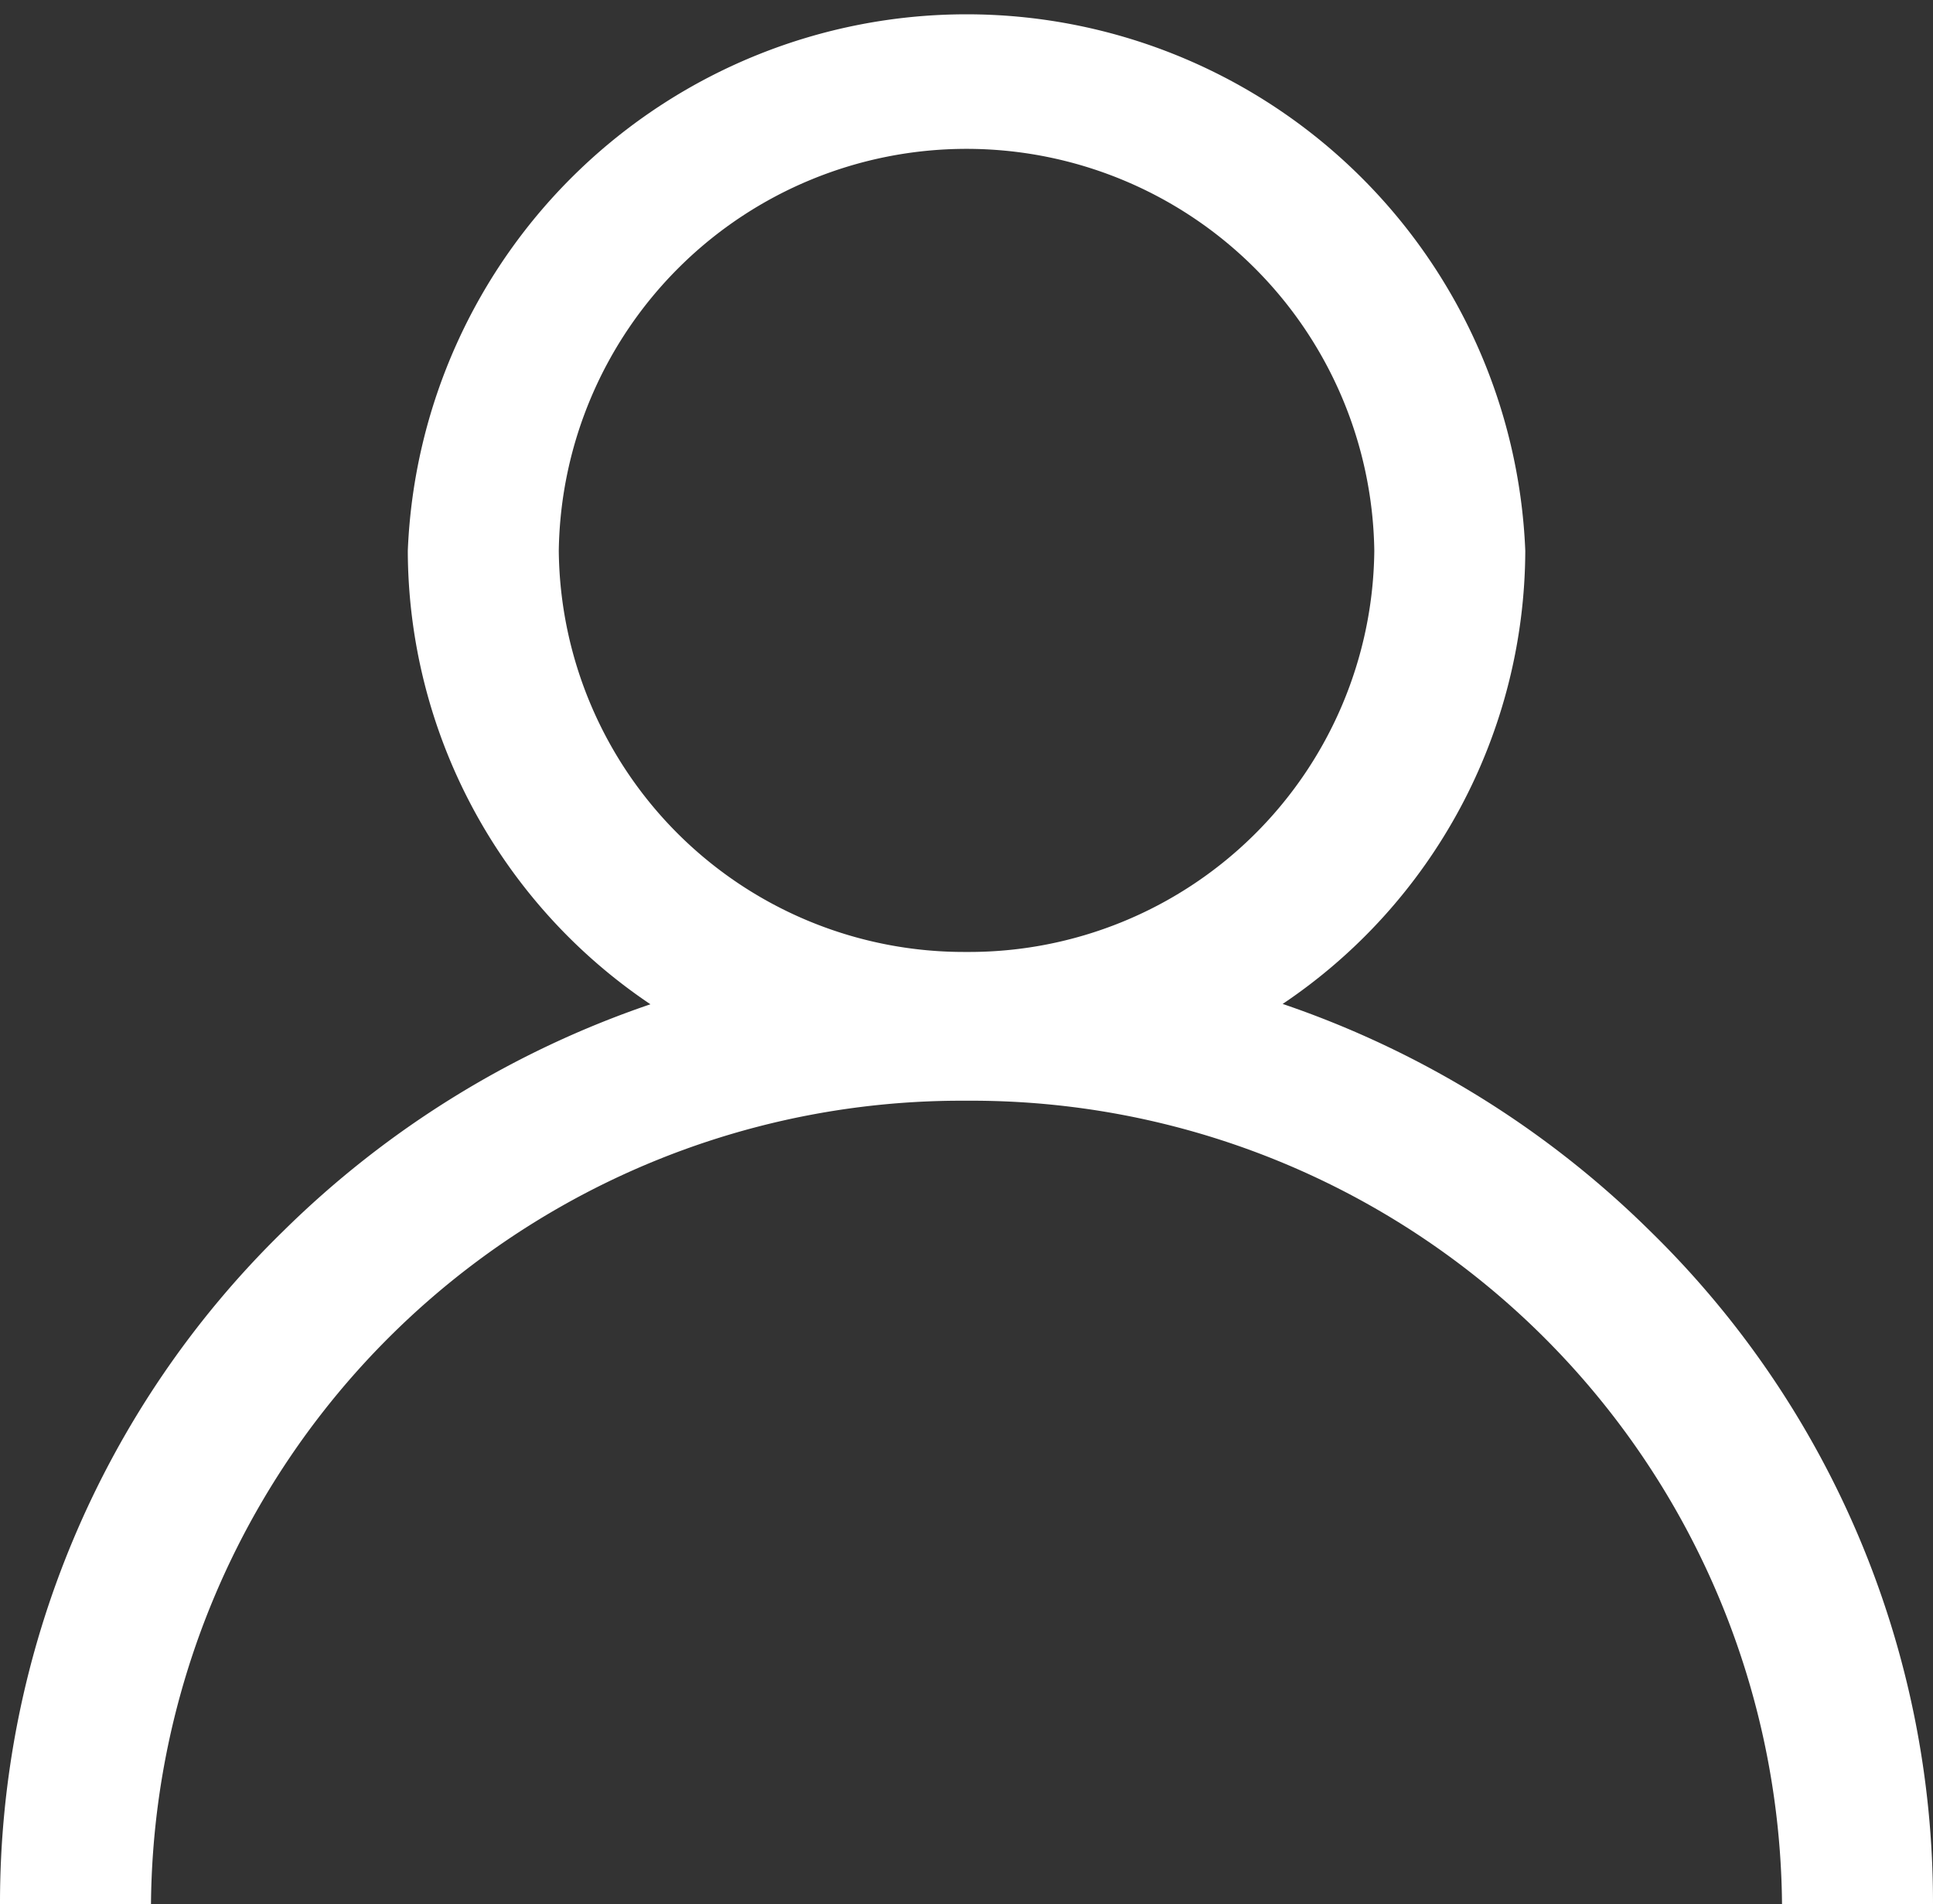
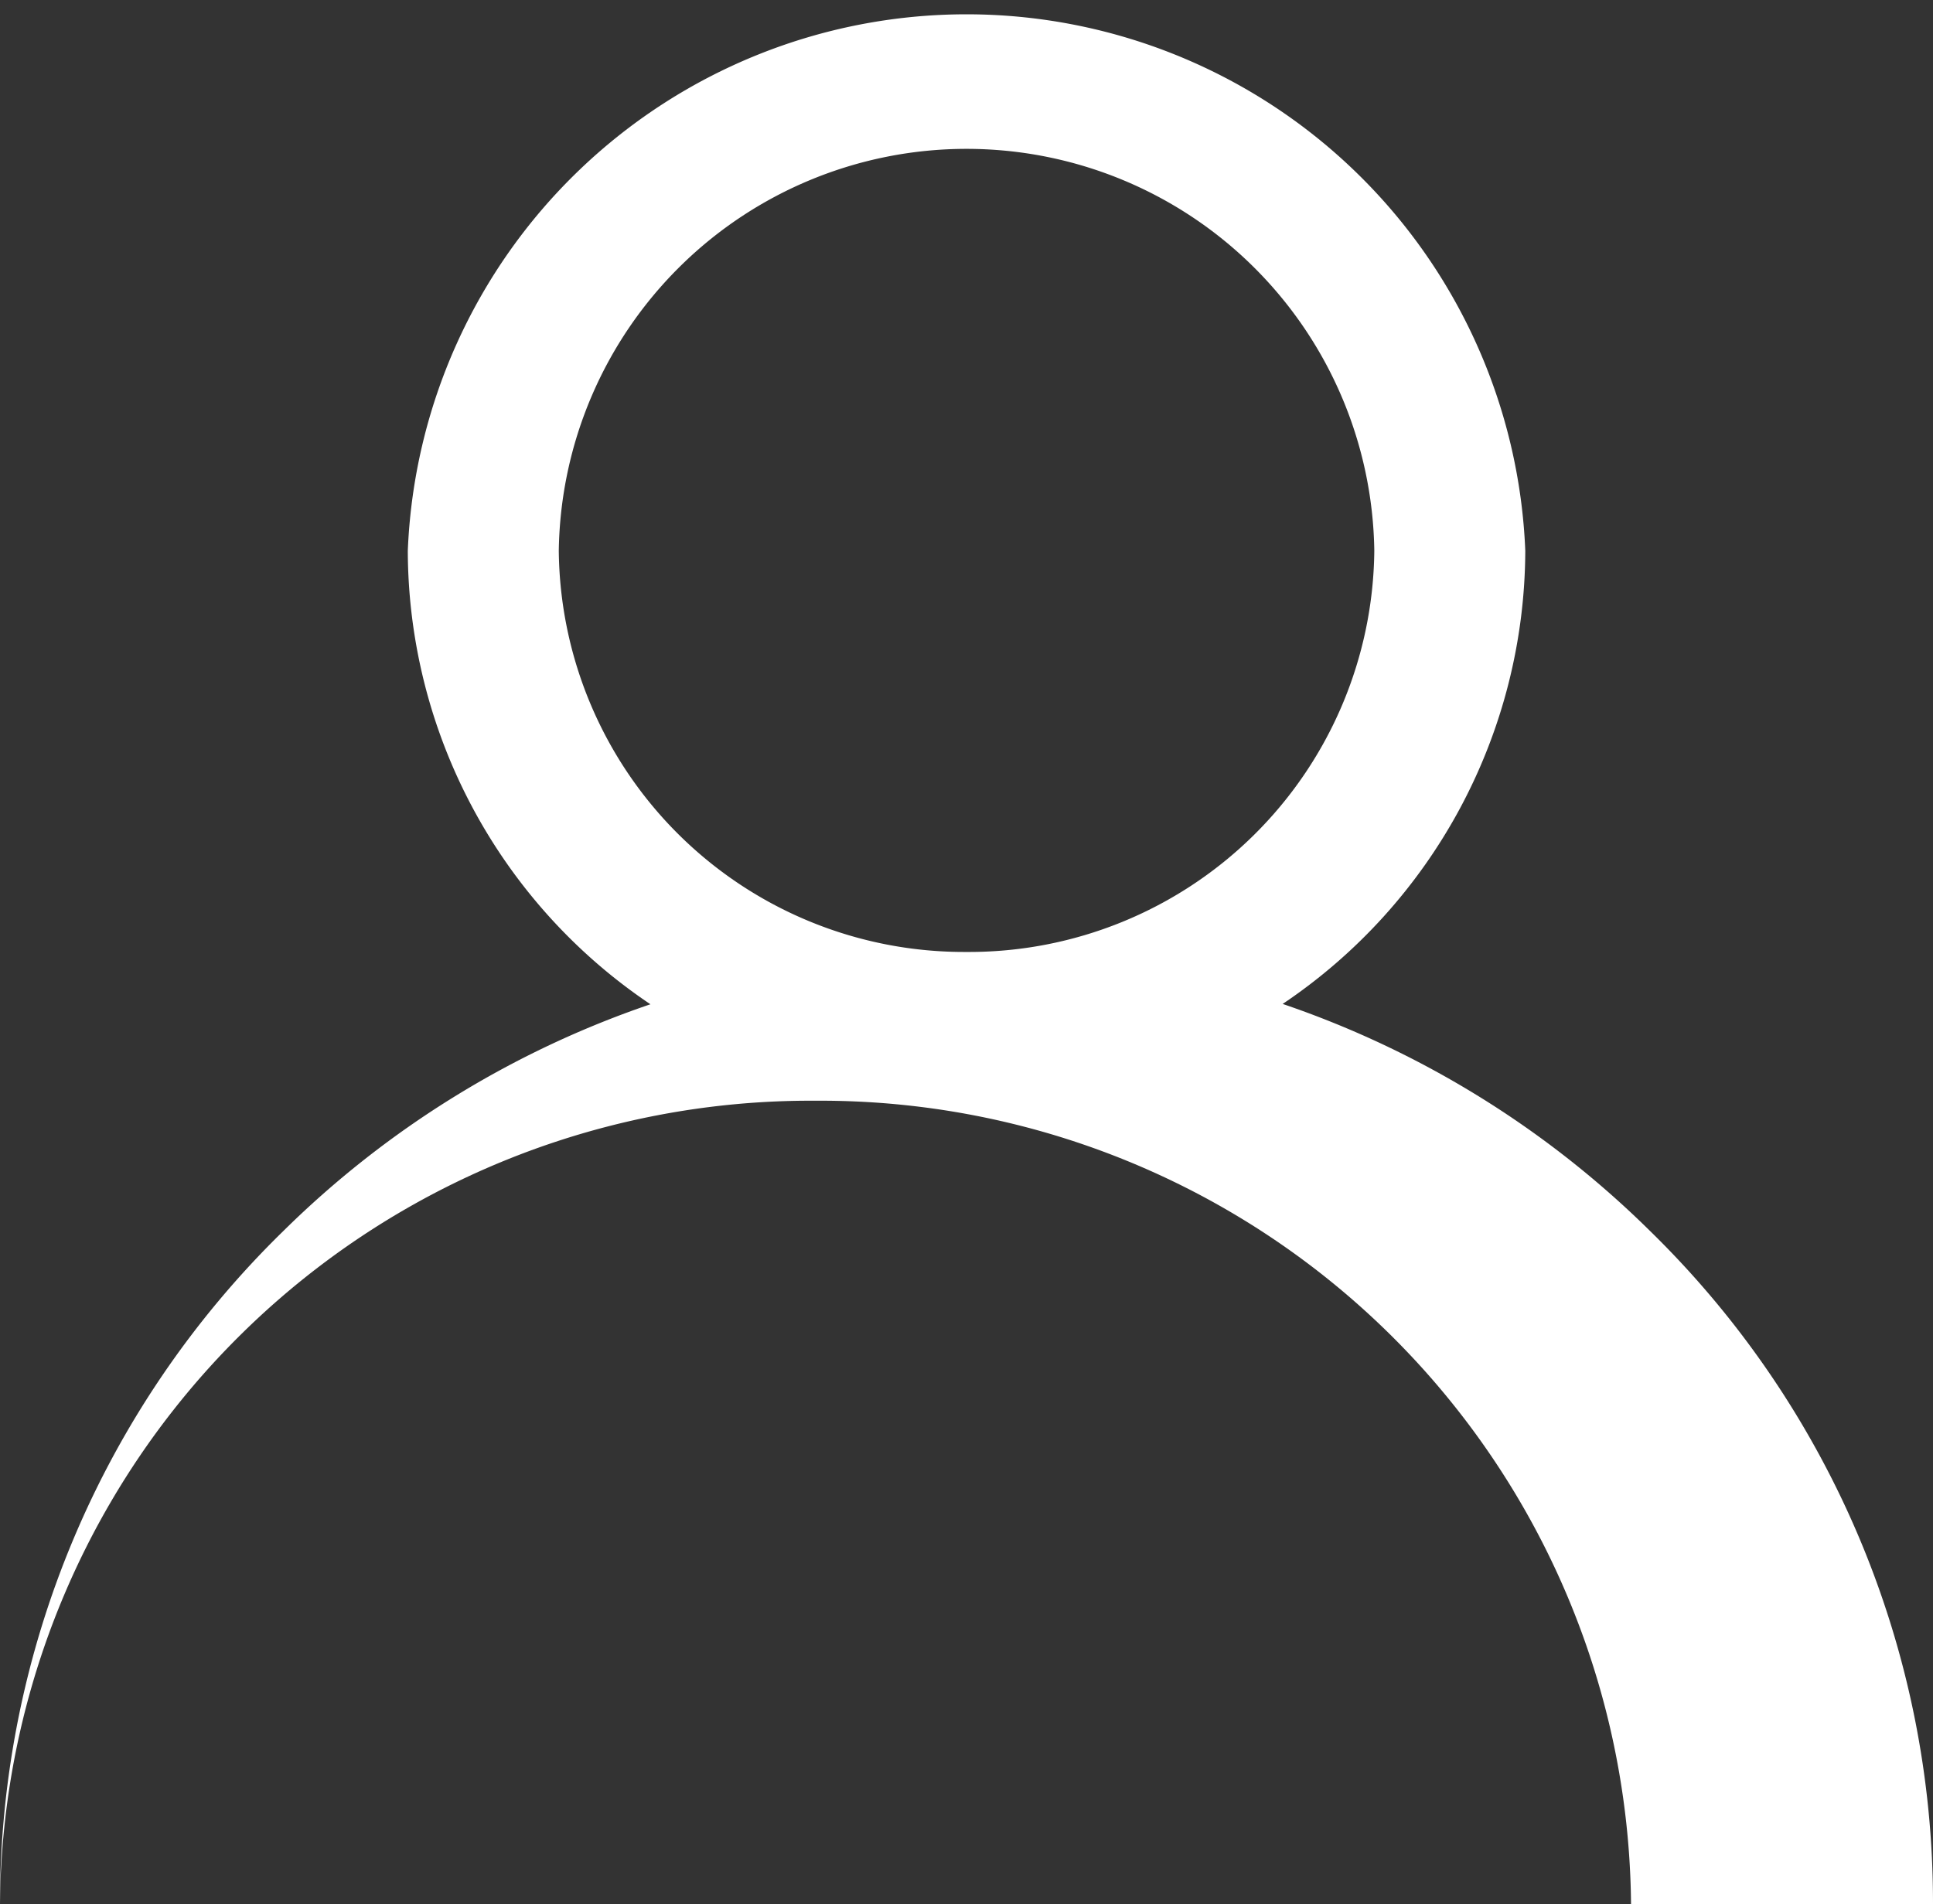
<svg xmlns="http://www.w3.org/2000/svg" width="23.16" height="22.817" viewBox="0 0 23.16 22.817">
  <rect x="0" y="0" width="23.16" height="22.817" fill="#333333" stroke="none" />
  <g id="Group_7" data-name="Group 7" transform="translate(0)">
-     <path id="Path_26" data-name="Path 26" d="M19.768,14.75a11.562,11.562,0,0,0-4.4-2.719A6.567,6.567,0,0,0,18.275,6.6a6.7,6.7,0,0,0-13.389,0,6.567,6.567,0,0,0,2.907,5.435,11.562,11.562,0,0,0-4.4,2.719A11.25,11.25,0,0,0,0,22.817H1.809a9.71,9.71,0,0,1,9.771-9.626,9.71,9.71,0,0,1,9.771,9.626H23.16A11.25,11.25,0,0,0,19.768,14.75ZM11.58,11.408A4.855,4.855,0,0,1,6.695,6.6a4.886,4.886,0,0,1,9.771,0A4.855,4.855,0,0,1,11.58,11.408Z" transform="translate(0 0)" fill="#FFFFFF" />
+     <path id="Path_26" data-name="Path 26" d="M19.768,14.75a11.562,11.562,0,0,0-4.4-2.719A6.567,6.567,0,0,0,18.275,6.6a6.7,6.7,0,0,0-13.389,0,6.567,6.567,0,0,0,2.907,5.435,11.562,11.562,0,0,0-4.4,2.719A11.25,11.25,0,0,0,0,22.817a9.71,9.71,0,0,1,9.771-9.626,9.71,9.71,0,0,1,9.771,9.626H23.16A11.25,11.25,0,0,0,19.768,14.75ZM11.58,11.408A4.855,4.855,0,0,1,6.695,6.6a4.886,4.886,0,0,1,9.771,0A4.855,4.855,0,0,1,11.58,11.408Z" transform="translate(0 0)" fill="#FFFFFF" />
  </g>
</svg>